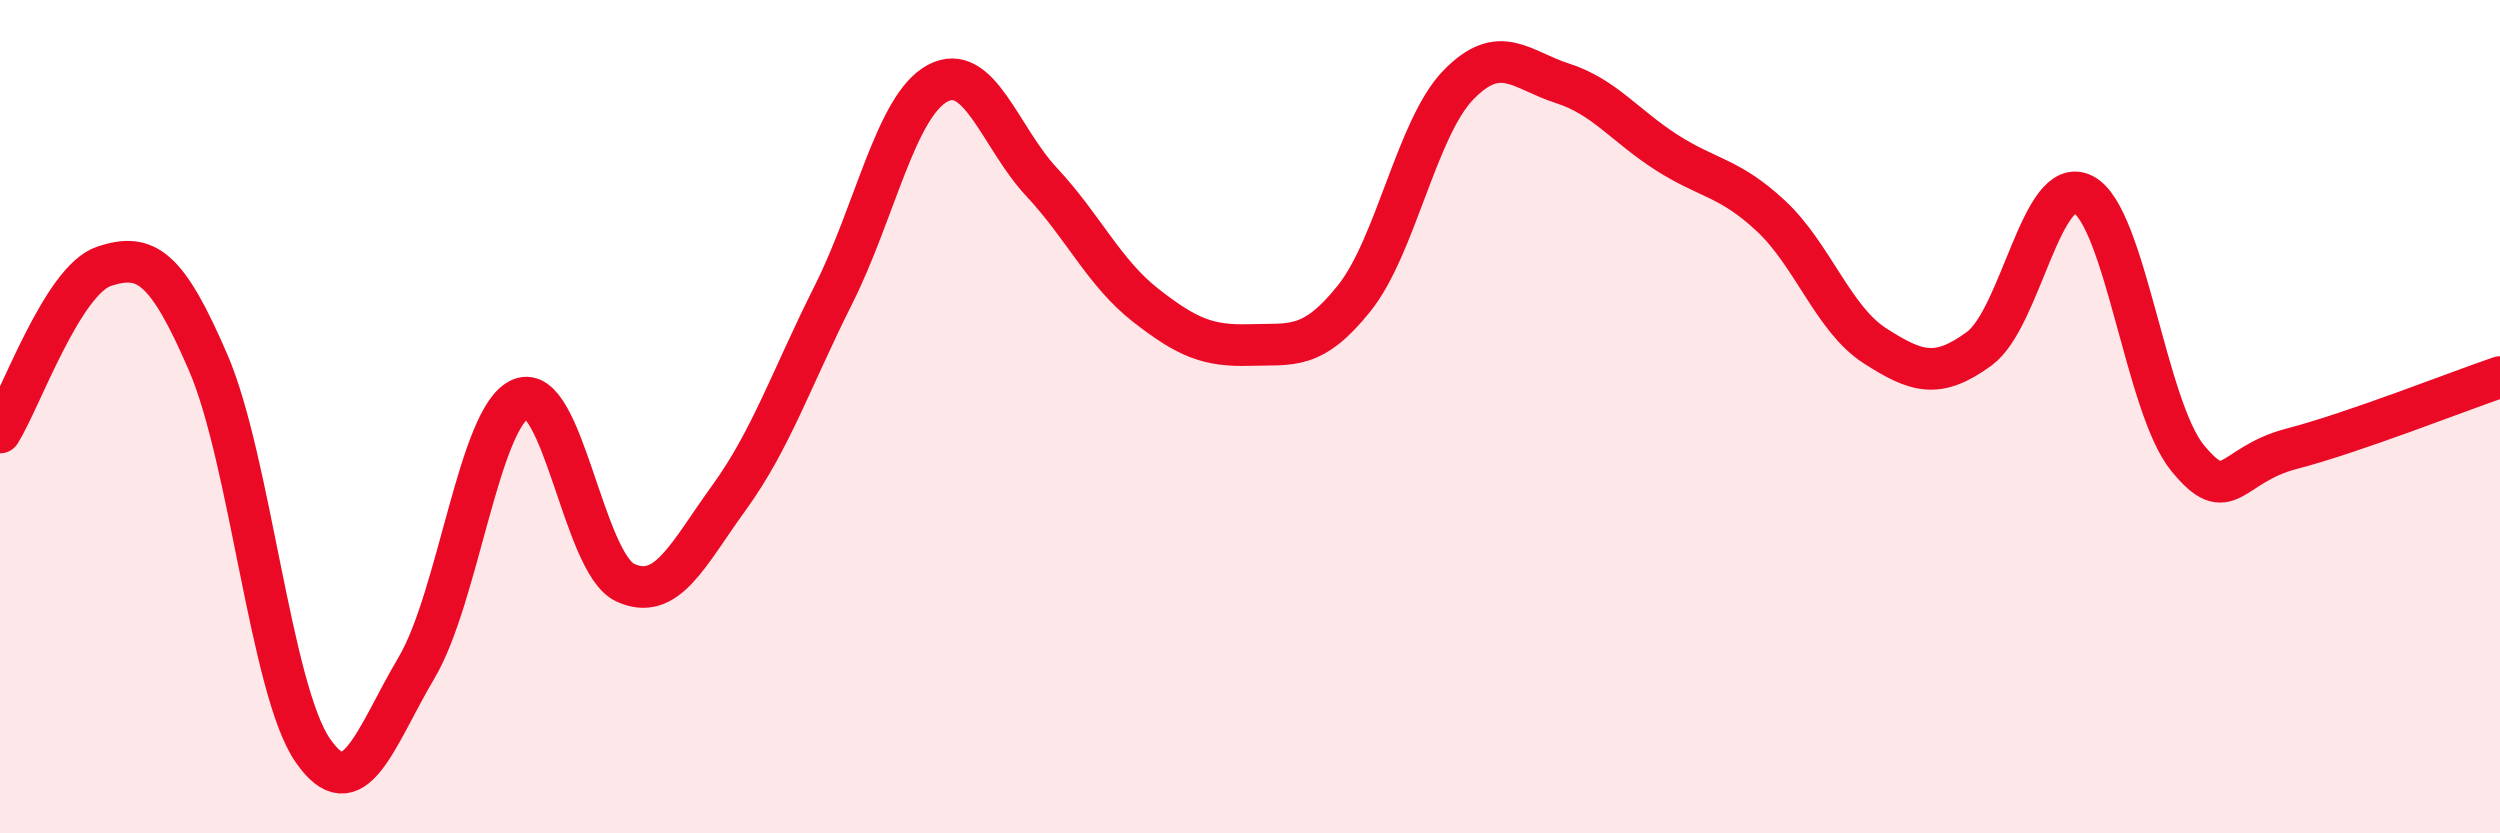
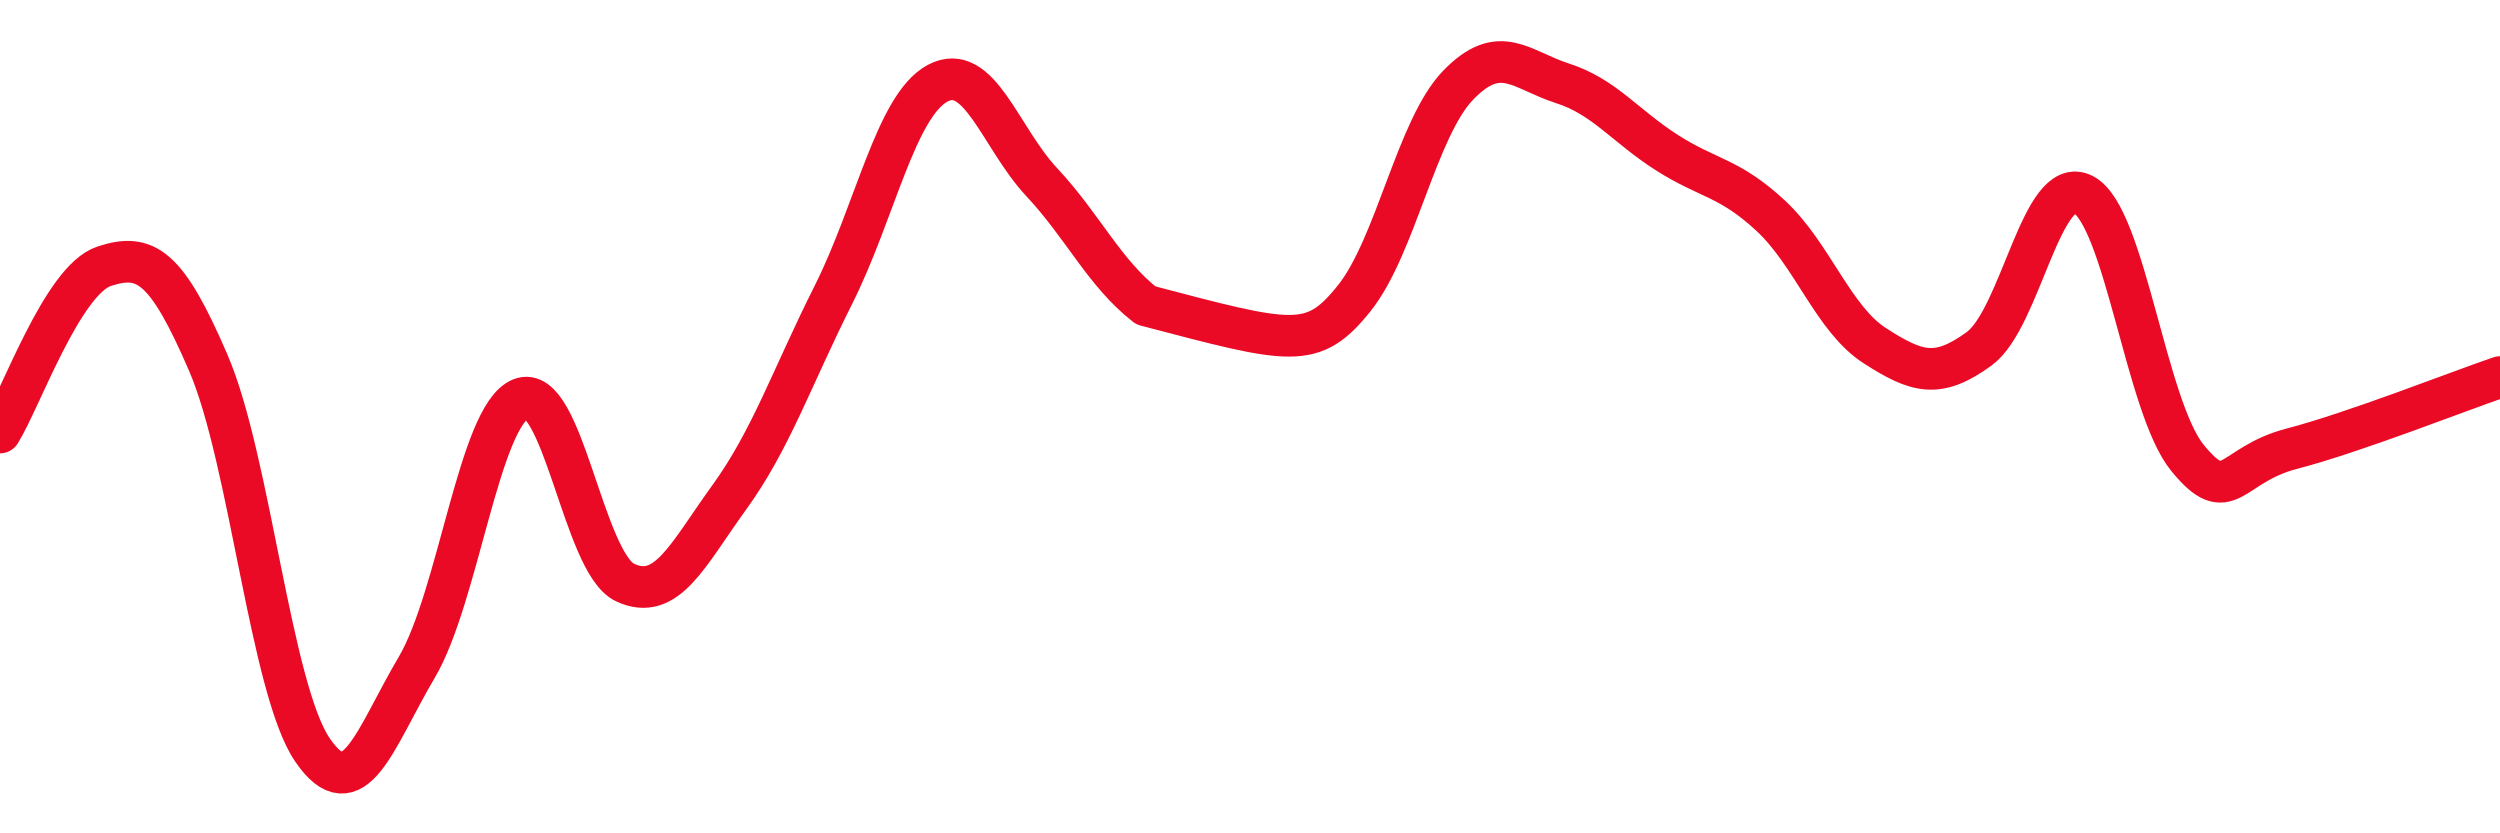
<svg xmlns="http://www.w3.org/2000/svg" width="60" height="20" viewBox="0 0 60 20">
-   <path d="M 0,10.38 C 0.5,9.58 1.5,6.72 2.5,6.39 C 3.5,6.06 4,6.39 5,8.71 C 6,11.03 6.5,16.54 7.5,18 C 8.5,19.46 9,17.71 10,16.02 C 11,14.33 11.5,9.98 12.5,9.57 C 13.5,9.16 14,13.51 15,13.98 C 16,14.45 16.5,13.32 17.5,11.94 C 18.5,10.56 19,9.07 20,7.08 C 21,5.09 21.5,2.54 22.5,2 C 23.5,1.46 24,3.3 25,4.37 C 26,5.44 26.5,6.55 27.5,7.33 C 28.5,8.11 29,8.31 30,8.28 C 31,8.25 31.5,8.41 32.5,7.16 C 33.5,5.91 34,3.07 35,2.04 C 36,1.01 36.5,1.68 37.5,2 C 38.5,2.32 39,3.02 40,3.66 C 41,4.3 41.5,4.25 42.5,5.18 C 43.5,6.11 44,7.66 45,8.3 C 46,8.94 46.5,9.1 47.5,8.37 C 48.5,7.64 49,4.15 50,4.67 C 51,5.19 51.5,9.77 52.5,10.99 C 53.5,12.21 53.5,11.16 55,10.77 C 56.5,10.38 59,9.39 60,9.05L60 20L0 20Z" fill="#EB0A25" opacity="0.1" stroke-linecap="round" stroke-linejoin="round" />
-   <path d="M 0,10.38 C 0.5,9.58 1.5,6.72 2.5,6.39 C 3.5,6.06 4,6.39 5,8.71 C 6,11.03 6.5,16.54 7.5,18 C 8.5,19.46 9,17.71 10,16.02 C 11,14.33 11.5,9.98 12.5,9.57 C 13.5,9.16 14,13.51 15,13.98 C 16,14.45 16.5,13.32 17.5,11.94 C 18.5,10.56 19,9.07 20,7.08 C 21,5.09 21.5,2.54 22.5,2 C 23.5,1.46 24,3.3 25,4.37 C 26,5.44 26.5,6.55 27.5,7.33 C 28.5,8.11 29,8.31 30,8.28 C 31,8.25 31.5,8.41 32.5,7.16 C 33.5,5.91 34,3.07 35,2.04 C 36,1.01 36.5,1.68 37.5,2 C 38.5,2.32 39,3.02 40,3.66 C 41,4.3 41.5,4.25 42.5,5.18 C 43.5,6.11 44,7.66 45,8.3 C 46,8.94 46.5,9.1 47.5,8.37 C 48.5,7.64 49,4.15 50,4.67 C 51,5.19 51.5,9.77 52.5,10.99 C 53.5,12.21 53.5,11.16 55,10.77 C 56.5,10.38 59,9.39 60,9.05" stroke="#EB0A25" stroke-width="1" fill="none" stroke-linecap="round" stroke-linejoin="round" />
+   <path d="M 0,10.38 C 0.5,9.58 1.5,6.72 2.5,6.39 C 3.5,6.06 4,6.39 5,8.71 C 6,11.03 6.5,16.54 7.5,18 C 8.5,19.46 9,17.71 10,16.02 C 11,14.33 11.5,9.98 12.5,9.57 C 13.5,9.16 14,13.51 15,13.98 C 16,14.45 16.5,13.32 17.5,11.94 C 18.5,10.56 19,9.07 20,7.08 C 21,5.09 21.5,2.54 22.5,2 C 23.5,1.46 24,3.3 25,4.37 C 26,5.44 26.5,6.55 27.5,7.33 C 31,8.25 31.5,8.41 32.5,7.16 C 33.5,5.91 34,3.07 35,2.04 C 36,1.01 36.5,1.68 37.5,2 C 38.5,2.32 39,3.02 40,3.66 C 41,4.3 41.5,4.25 42.5,5.18 C 43.5,6.11 44,7.66 45,8.3 C 46,8.94 46.5,9.1 47.5,8.37 C 48.5,7.64 49,4.15 50,4.67 C 51,5.19 51.5,9.77 52.5,10.99 C 53.5,12.21 53.5,11.16 55,10.77 C 56.5,10.38 59,9.39 60,9.05" stroke="#EB0A25" stroke-width="1" fill="none" stroke-linecap="round" stroke-linejoin="round" />
</svg>